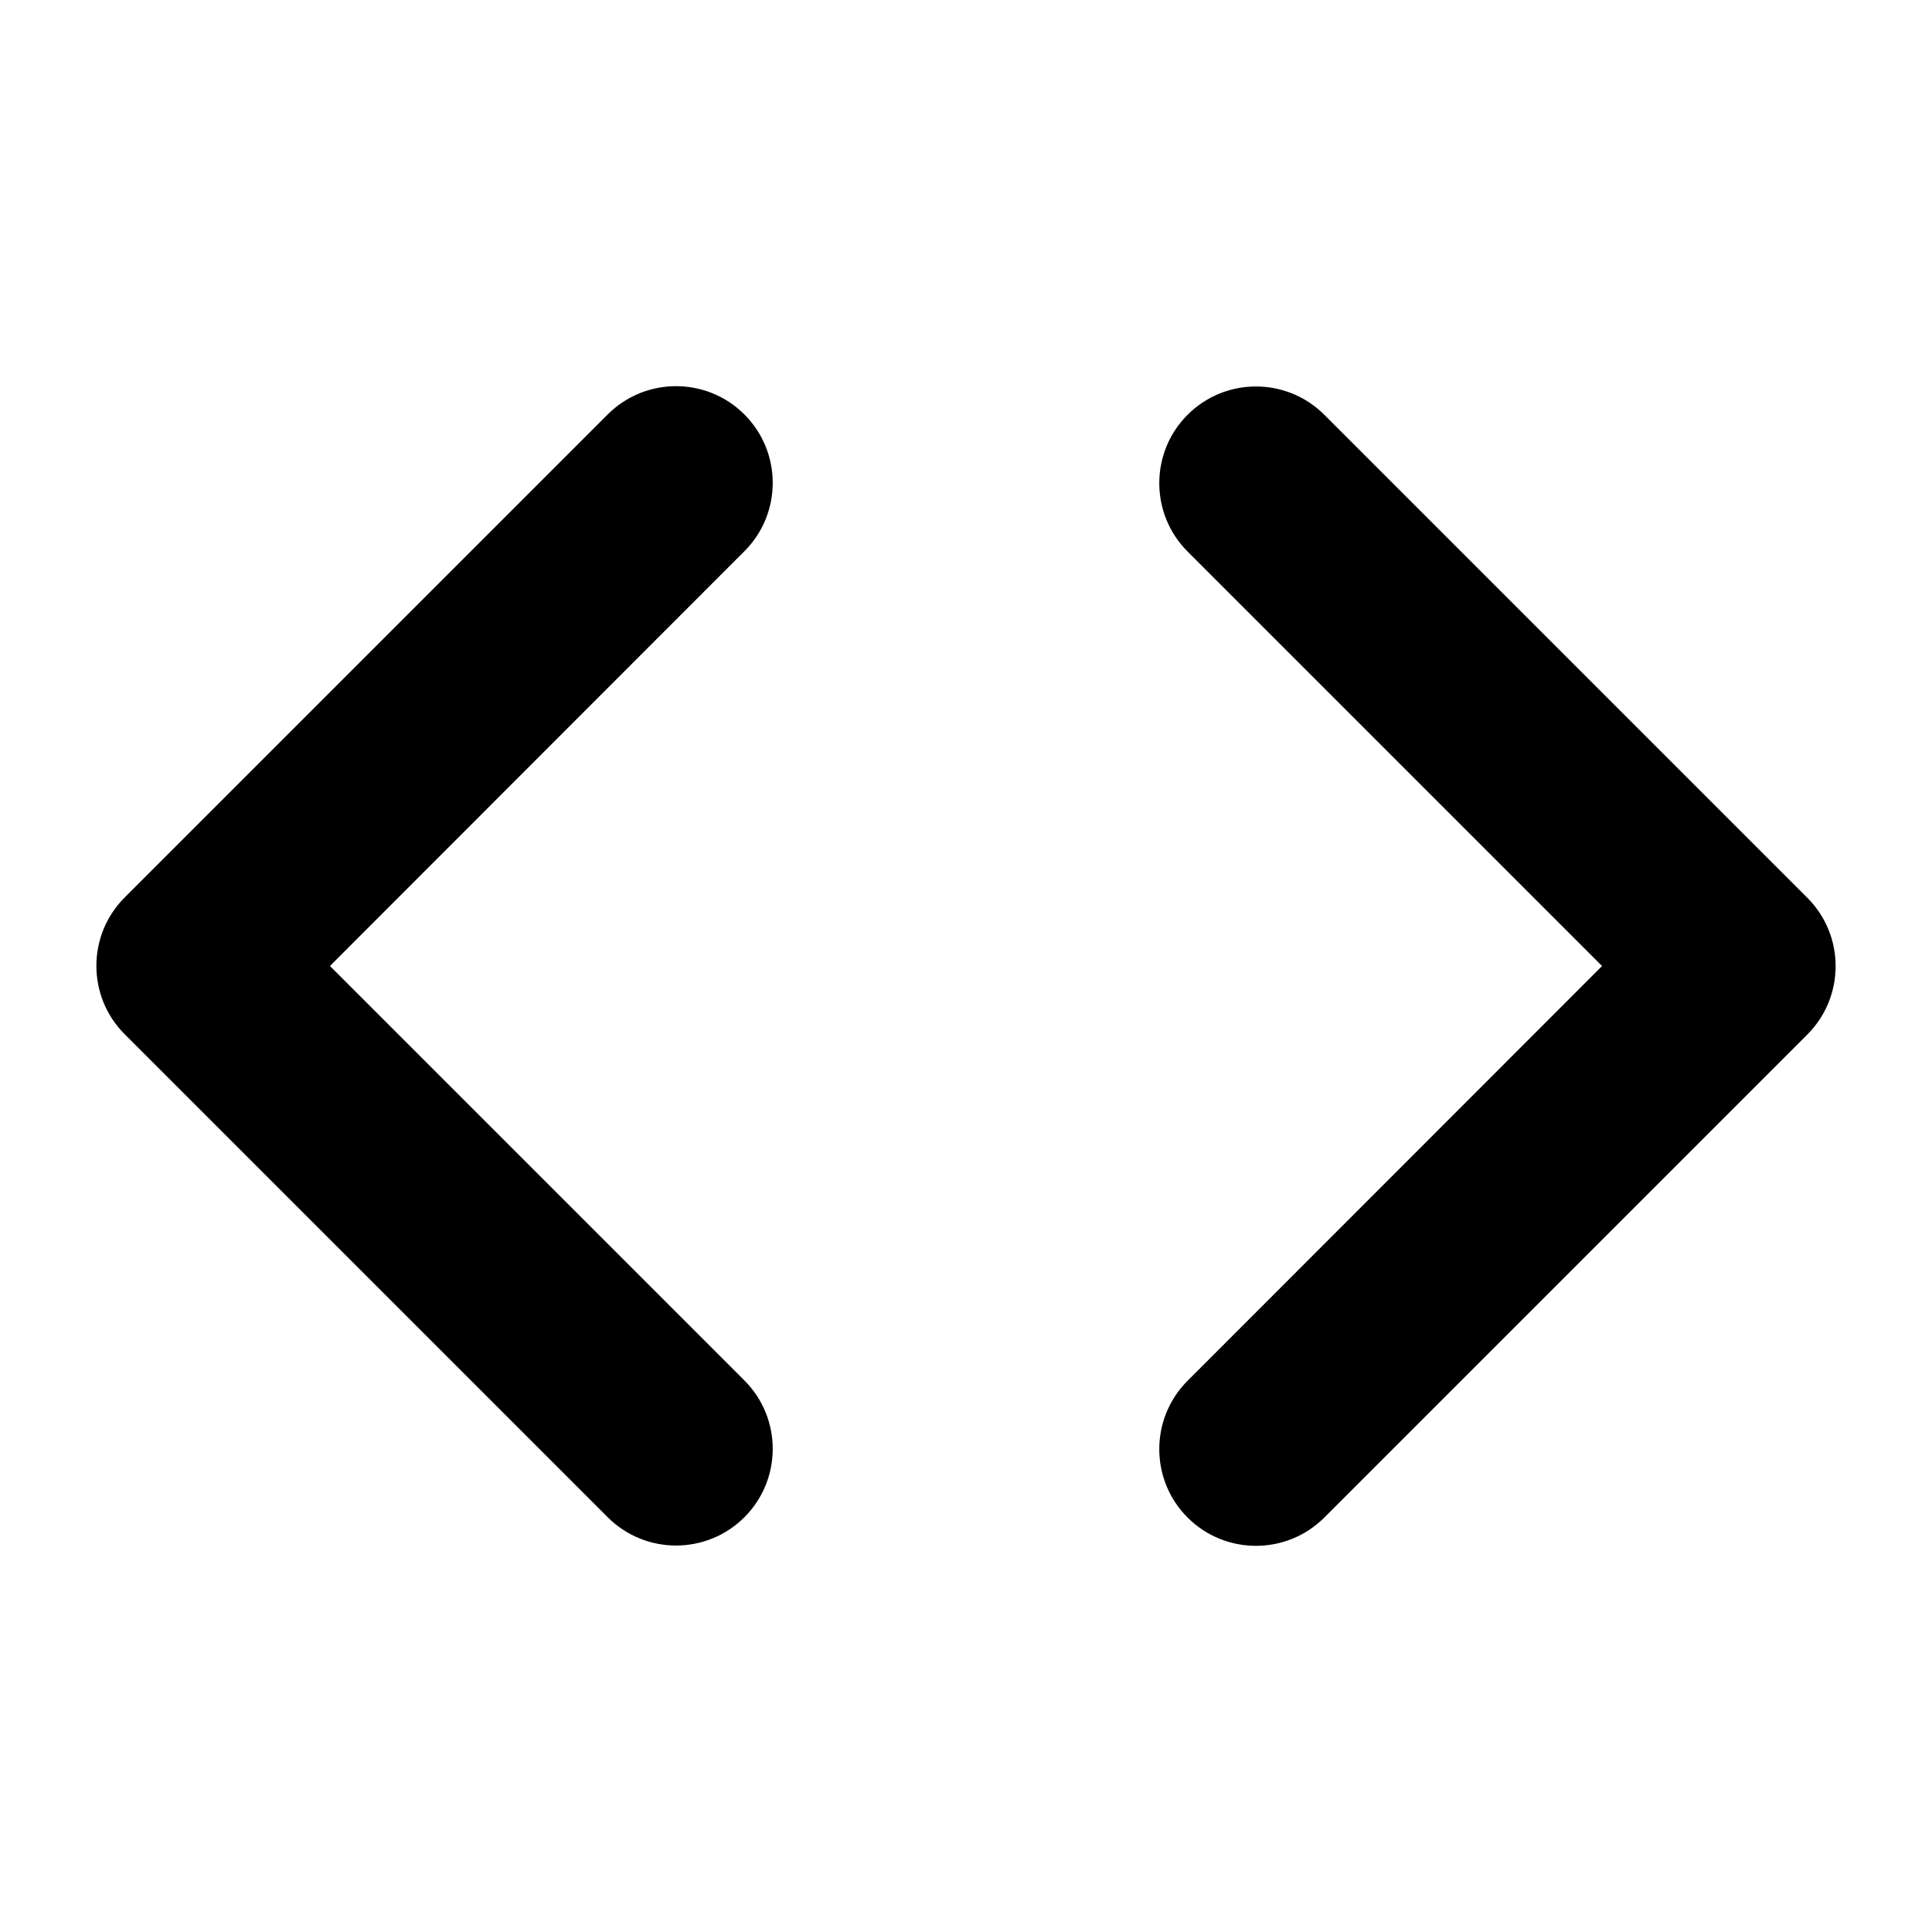
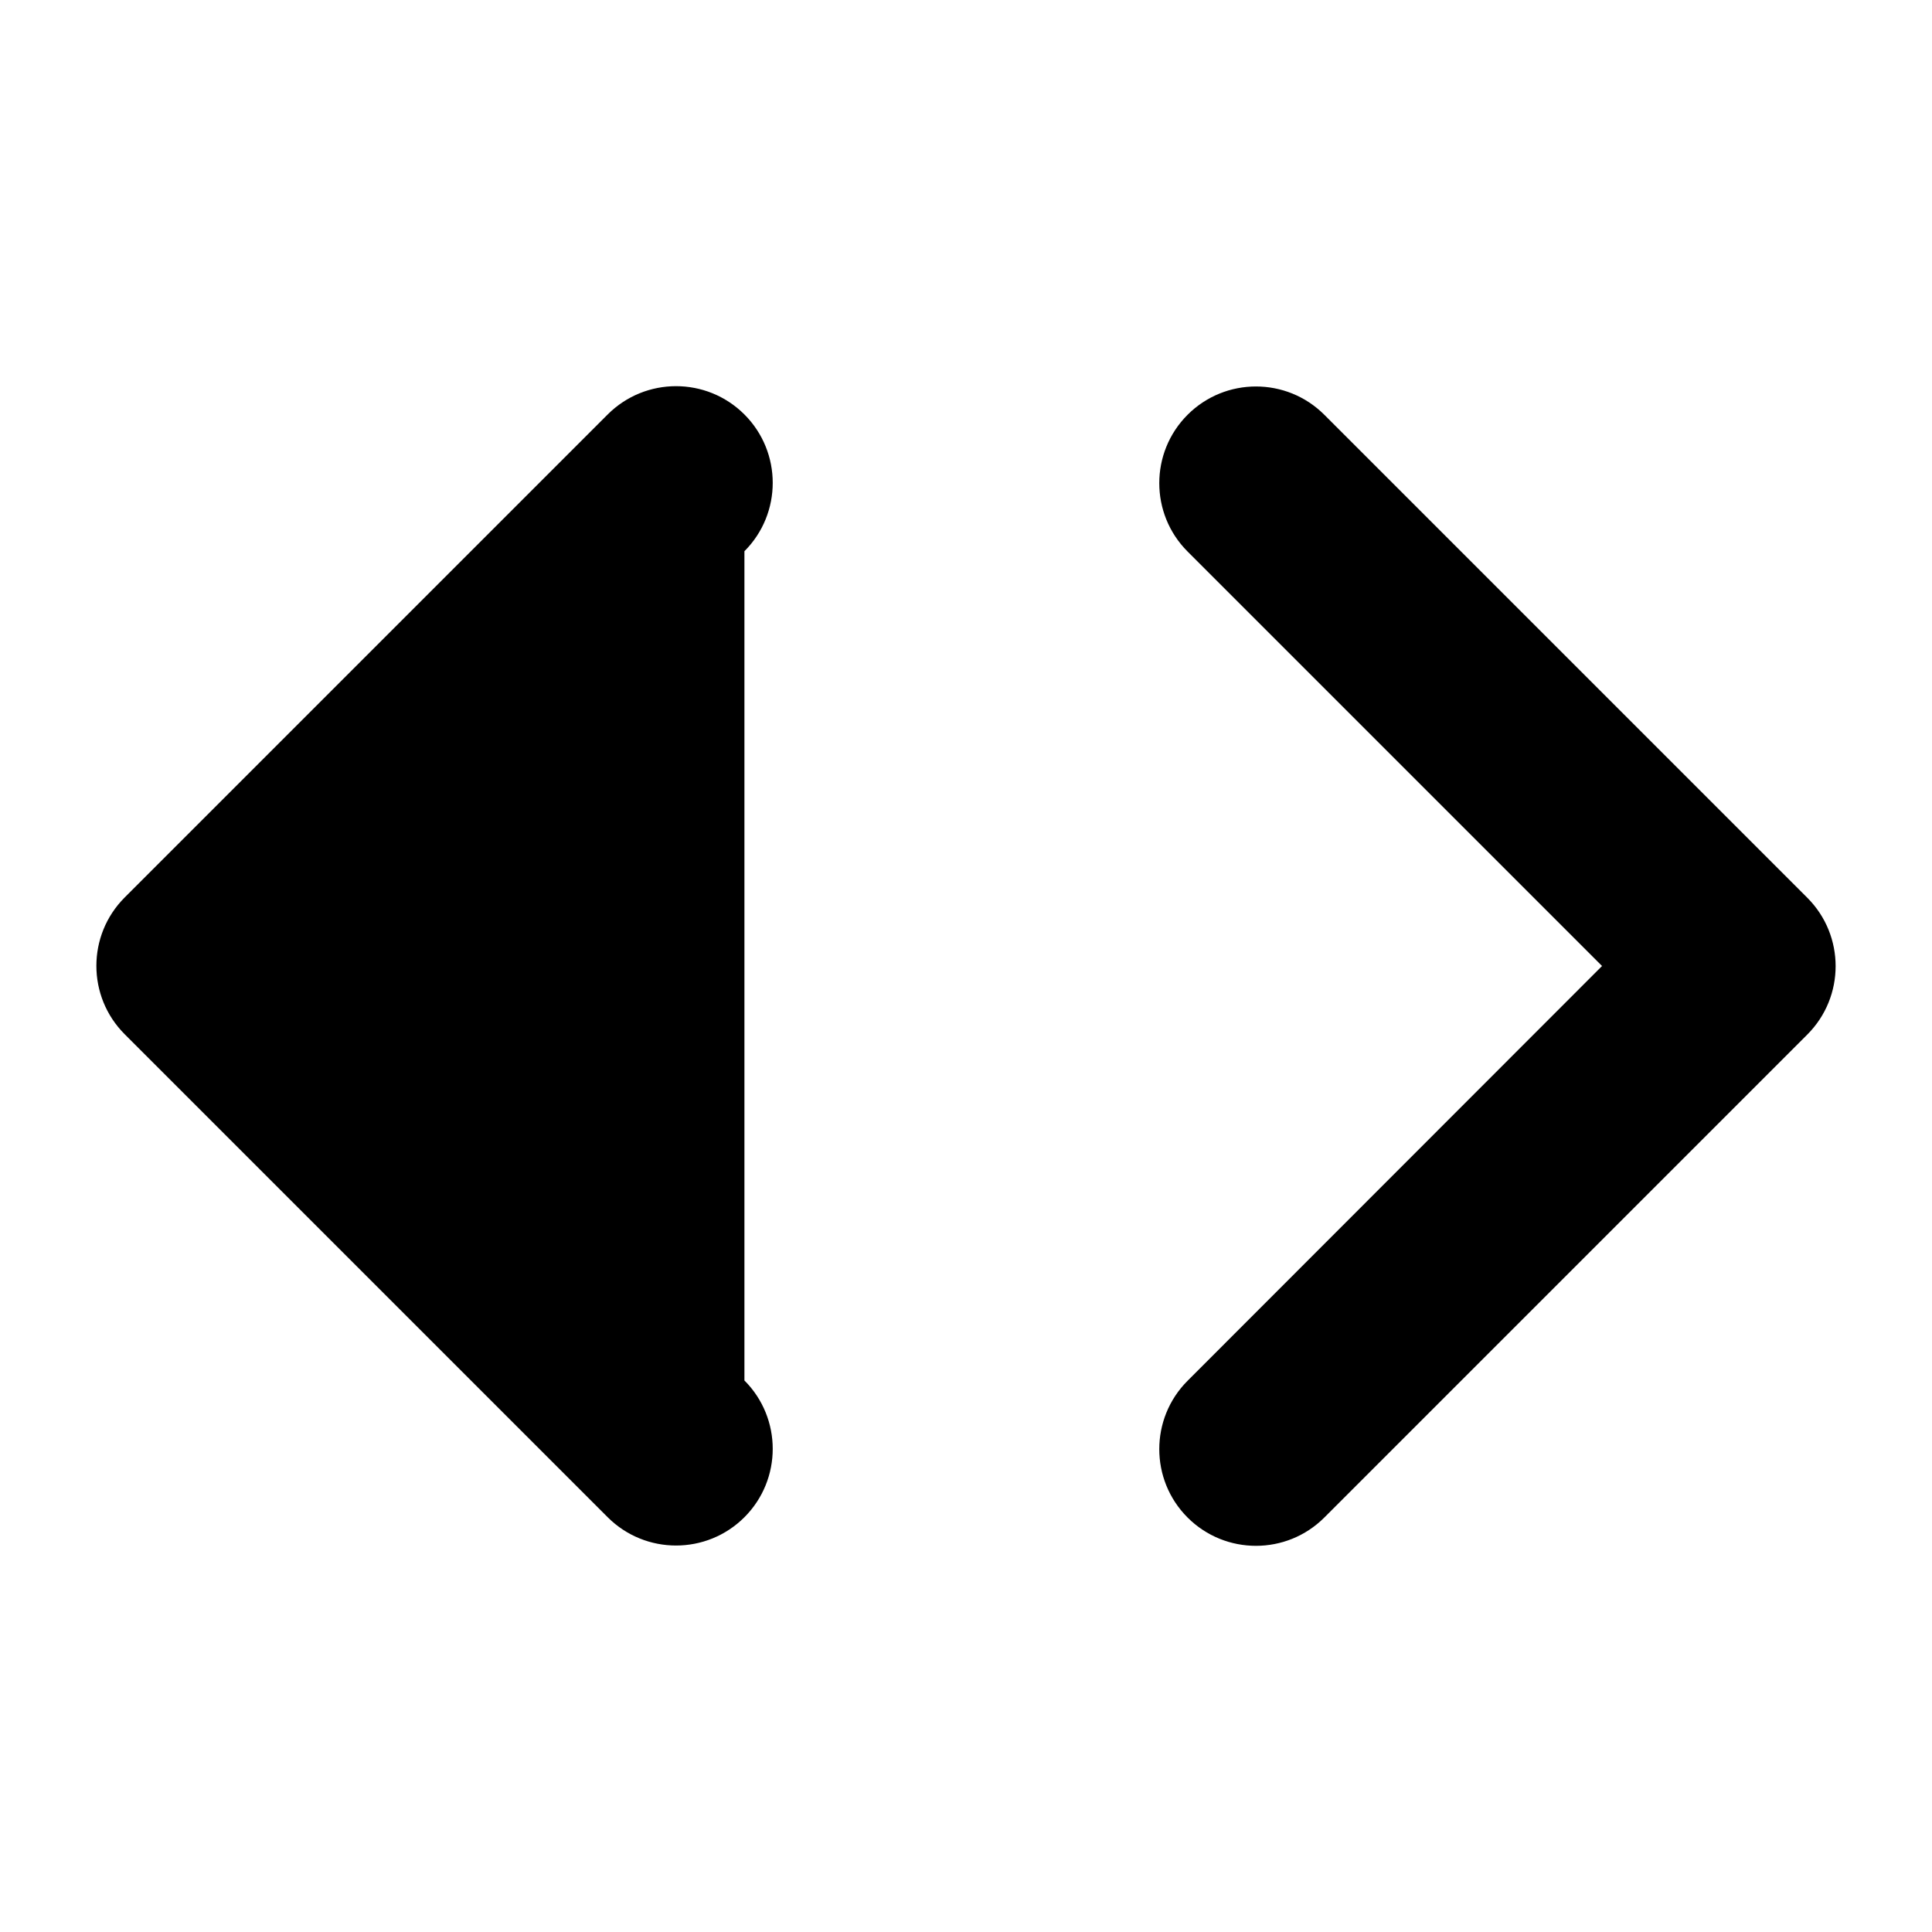
<svg xmlns="http://www.w3.org/2000/svg" viewBox="0 0 640 640">
-   <path fill="currentColor" d="M246.6 182.6C259.1 170.1 259.1 149.8 246.6 137.3C234.1 124.8 213.8 124.8 201.3 137.3L41.3 297.3C28.8 309.8 28.8 330.1 41.3 342.6L201.3 502.6C213.8 515.1 234.1 515.1 246.6 502.6C259.1 490.1 259.1 469.8 246.6 457.3L109.3 320L246.6 182.6zM393.3 182.6L530.7 320L393.4 457.4C380.9 469.9 380.9 490.2 393.4 502.7C405.9 515.2 426.2 515.2 438.7 502.7L598.7 342.7C611.2 330.2 611.2 309.9 598.7 297.4L438.7 137.4C426.2 124.9 405.9 124.9 393.4 137.4C380.9 149.9 380.9 170.2 393.4 182.7z" />
+   <path fill="currentColor" d="M246.6 182.6C259.1 170.1 259.1 149.8 246.6 137.3C234.1 124.8 213.8 124.8 201.3 137.3L41.3 297.3C28.8 309.8 28.8 330.1 41.3 342.6L201.3 502.6C213.8 515.1 234.1 515.1 246.6 502.6C259.1 490.1 259.1 469.8 246.6 457.3L246.6 182.6zM393.3 182.6L530.7 320L393.4 457.4C380.9 469.9 380.9 490.2 393.4 502.7C405.9 515.2 426.2 515.2 438.7 502.7L598.7 342.7C611.2 330.2 611.2 309.9 598.7 297.4L438.7 137.4C426.2 124.9 405.9 124.9 393.4 137.4C380.9 149.9 380.9 170.2 393.4 182.7z" />
</svg>